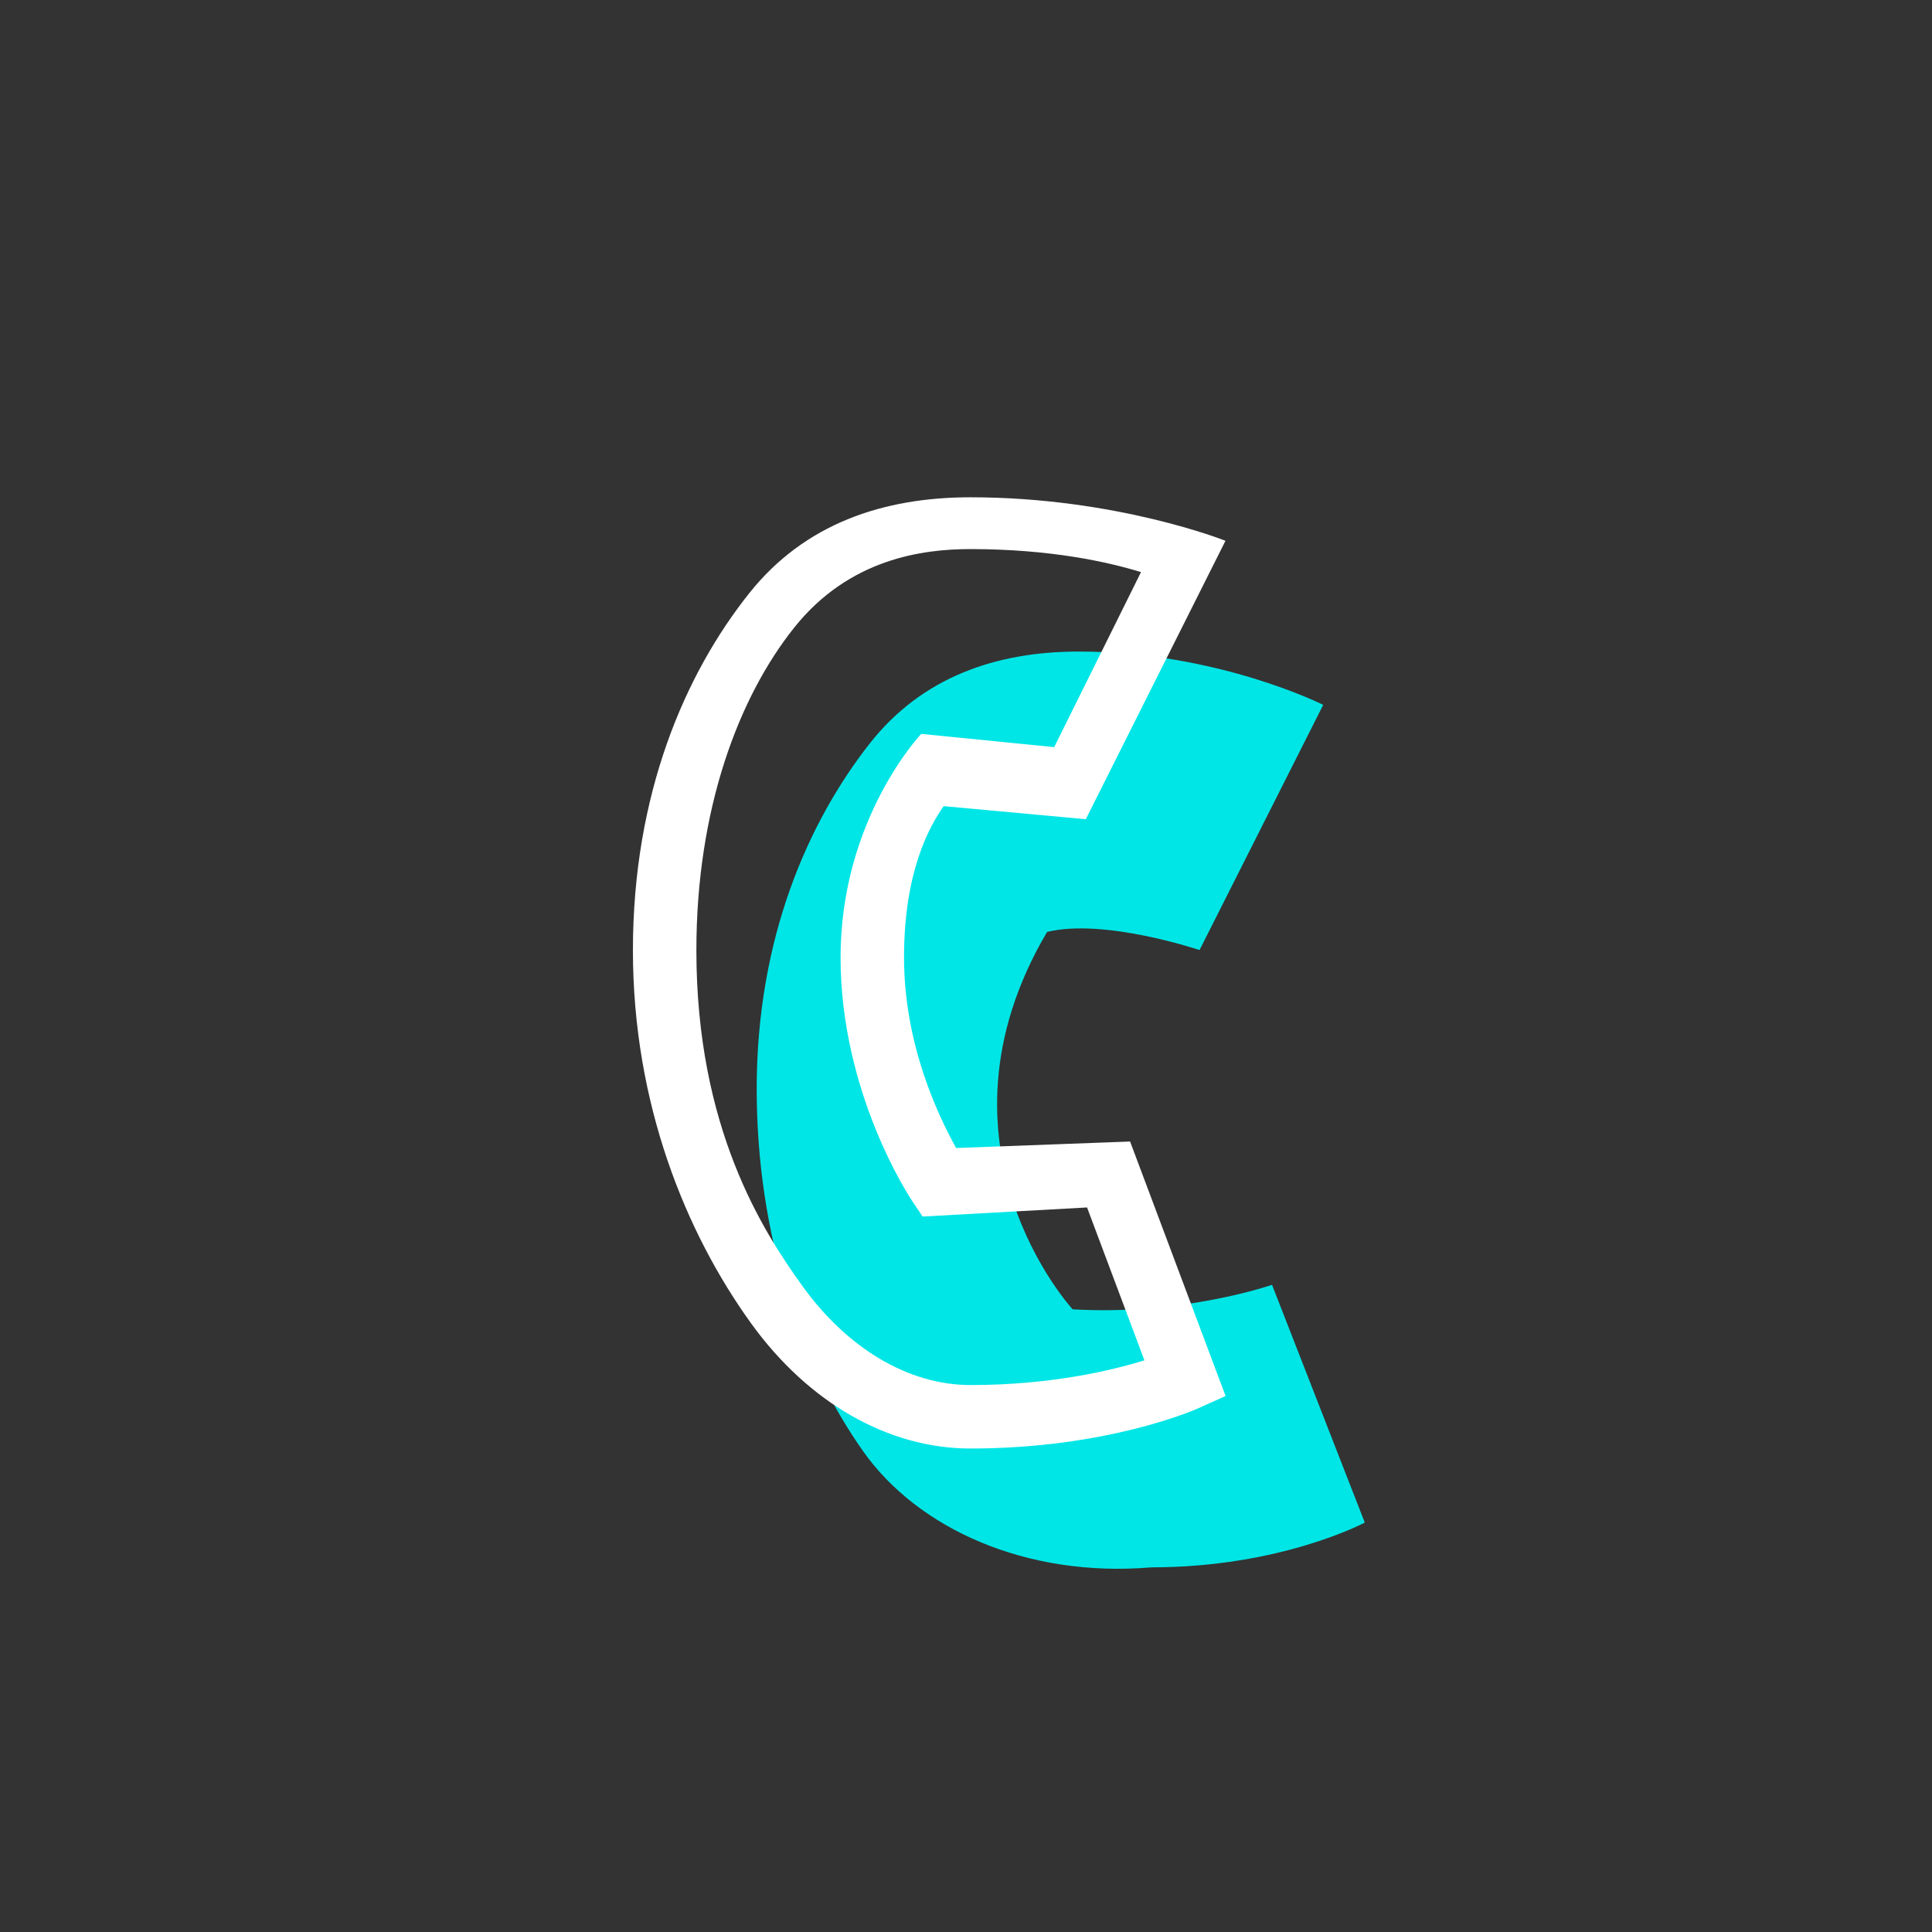
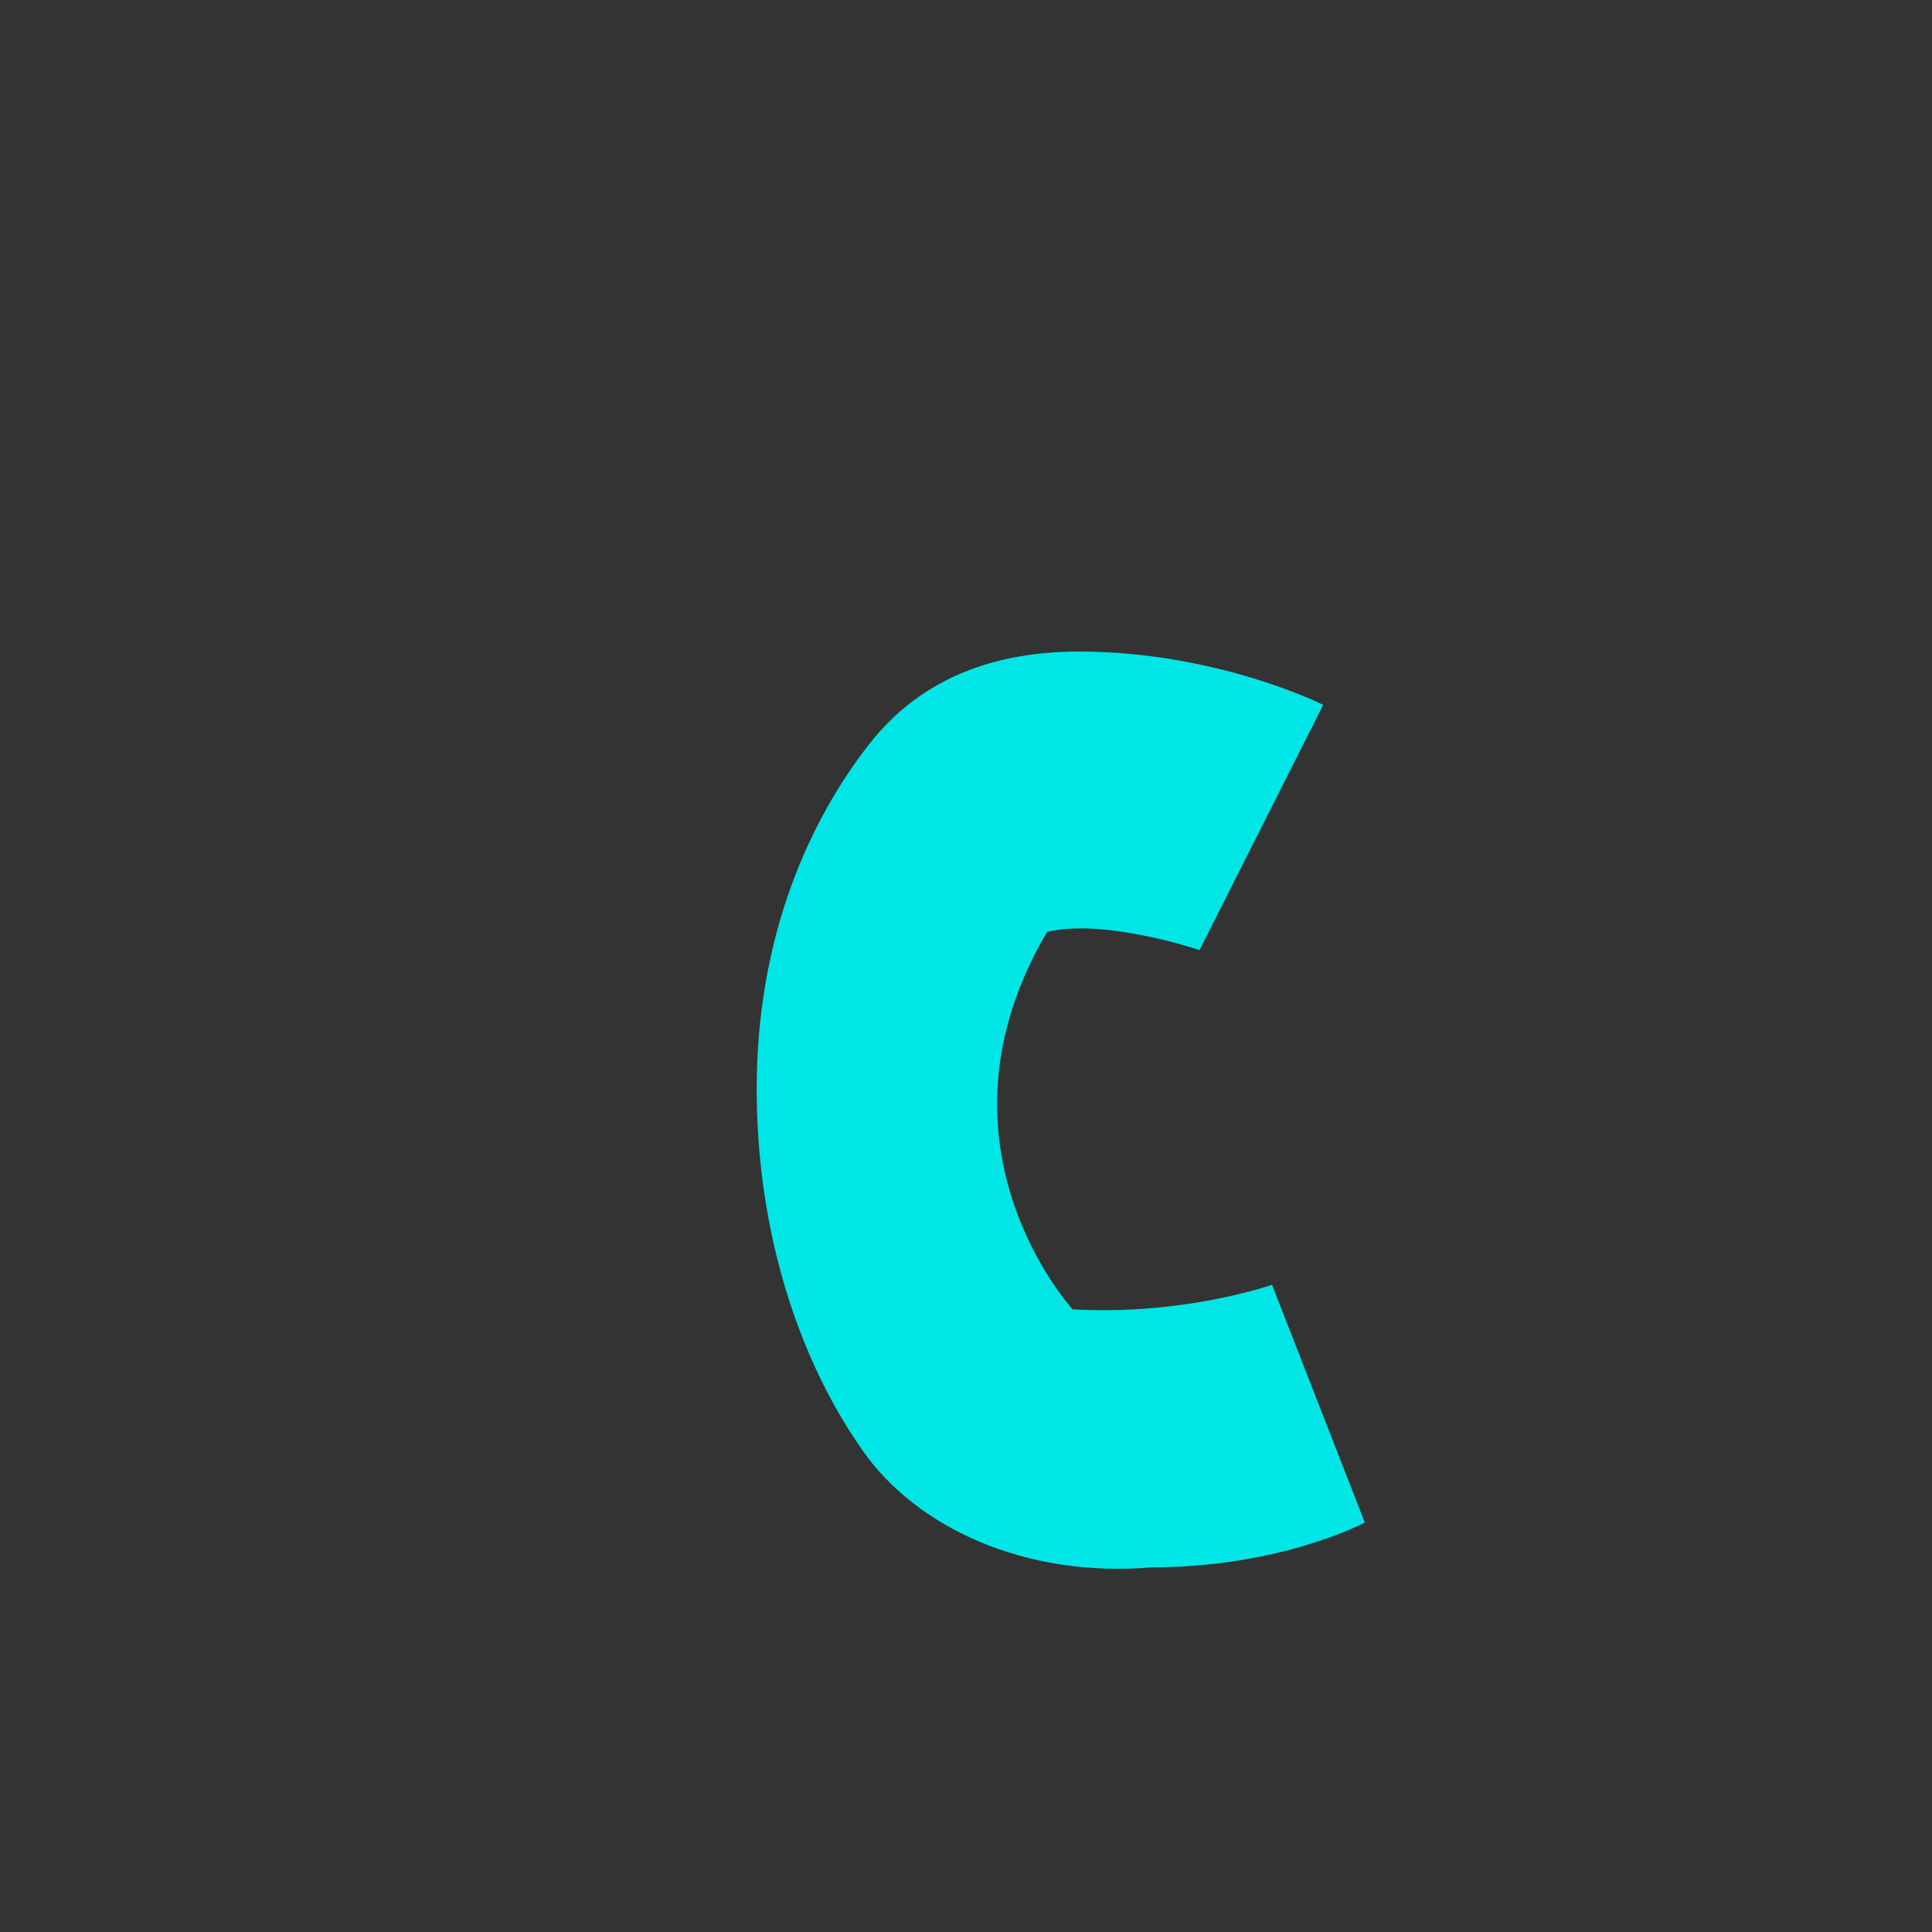
<svg xmlns="http://www.w3.org/2000/svg" version="1.1" viewBox="0 0 510.24 510.24" id="Ebene_1" overflow="hidden">
  <rect x="0" y="0" width="510.24" height="510.24" fill="#333333" stroke="none" />
  <g id="Versatz">
    <path d=" M 276.533 246.124 C 291.627 242.428 316.796 250.911 316.796 250.911 L 349.457 186.155 C 349.457 186.155 321.533 172.074 284.928 172.074 C 263.09 172.074 243.455 178.806 229.638 196.43 C 213.408 217.132 199.842 247.794 199.842 287.564 C 199.842 326.833 211.749 360.397 227.998 383.338 C 242.365 403.624 270.902 416.75 304.126 413.934 C 338.368 413.934 360.438 402.108 360.438 402.108 L 335.942 339.321 C 335.942 339.321 312.573 347.486 283.29 345.797 C 283.29 345.797 243.309 302.436 276.533 246.124 Z" fill="#00E6E6" />
  </g>
  <g id="_x31_5_x__x_Kontur_Fläche">
    <g id="Service">
-       <path d=" M 256.284 382.552 C 234.627 382.552 213.513 370.499 198.356 349.484 C 181.215 325.719 167.154 291.655 167.154 250.975 C 167.154 209.775 180.835 178.011 197.957 156.565 C 212.533 138.308 233.247 131.333 256.284 131.333 C 294.9 131.333 323.647 142.824 323.647 142.824 L 286.757 216.353 L 249.222 212.9 C 245.293 218.467 238.753 230.454 238.753 252.856 C 238.753 276.174 248.021 295.059 252.506 303.187 L 298.458 301.478 L 323.674 368.681 L 316.502 371.905 C 315.535 372.34 292.408 382.552 256.284 382.552 Z M 256.284 145.012 C 243.667 145.012 224.287 147.54 209.764 165.731 C 195.073 184.133 183.914 213.669 183.914 250.975 C 183.914 297.895 201.44 325.111 211.949 339.681 C 223.918 356.274 240.078 365.792 256.284 365.792 C 277.412 365.792 293.493 361.97 302.238 359.261 L 287.091 318.89 L 243.665 321.285 L 241.006 317.334 C 240.23 316.18 221.994 288.668 221.994 252.856 C 221.994 216.227 243.291 193.821 243.291 193.821 L 278.41 197.321 L 301.338 151.095 C 292.81 148.463 277.569 145.012 256.284 145.012 Z" fill="#FFFFFF" />
-     </g>
+       </g>
  </g>
</svg>